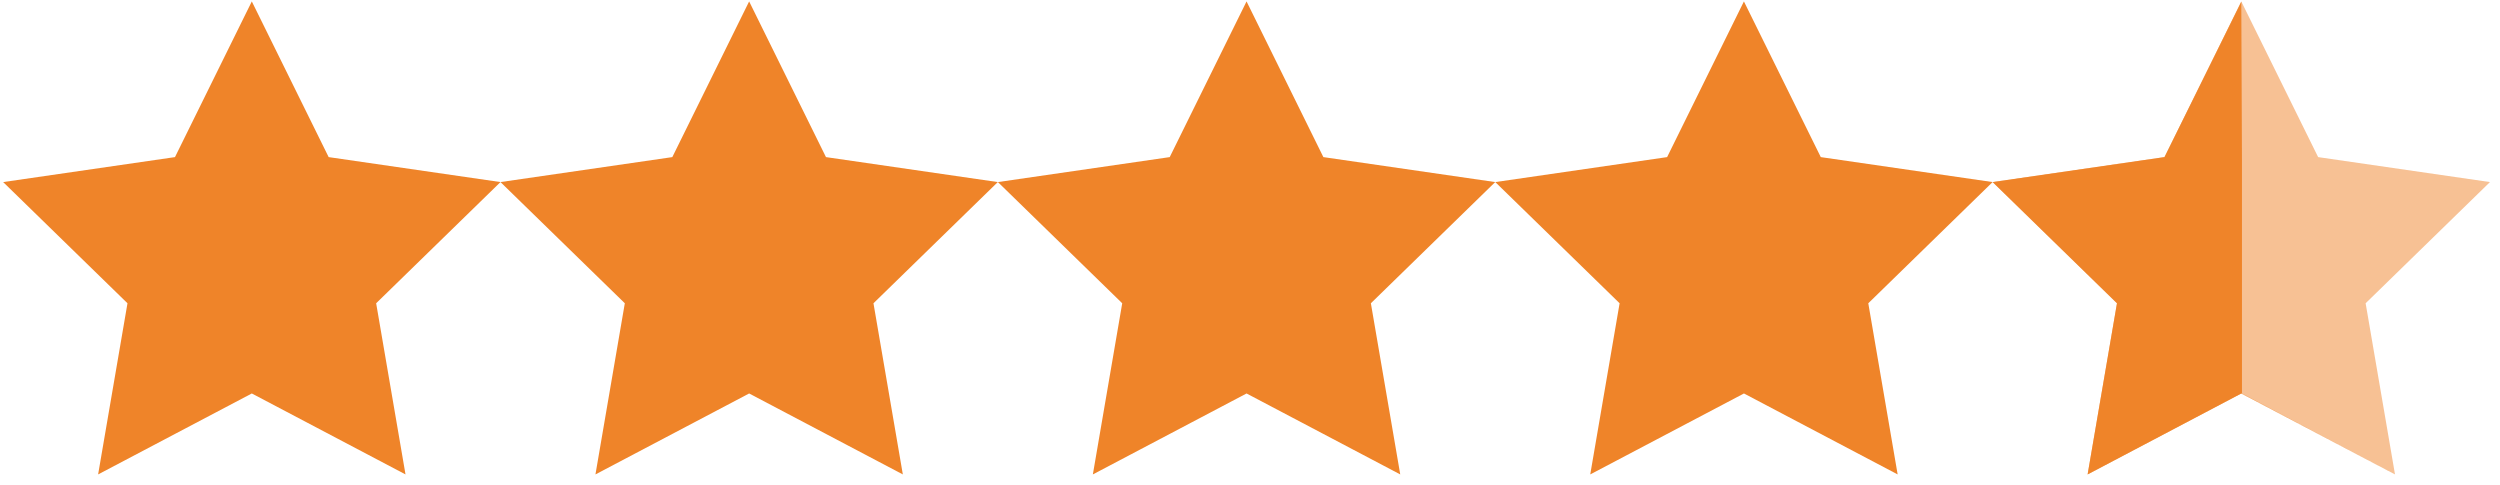
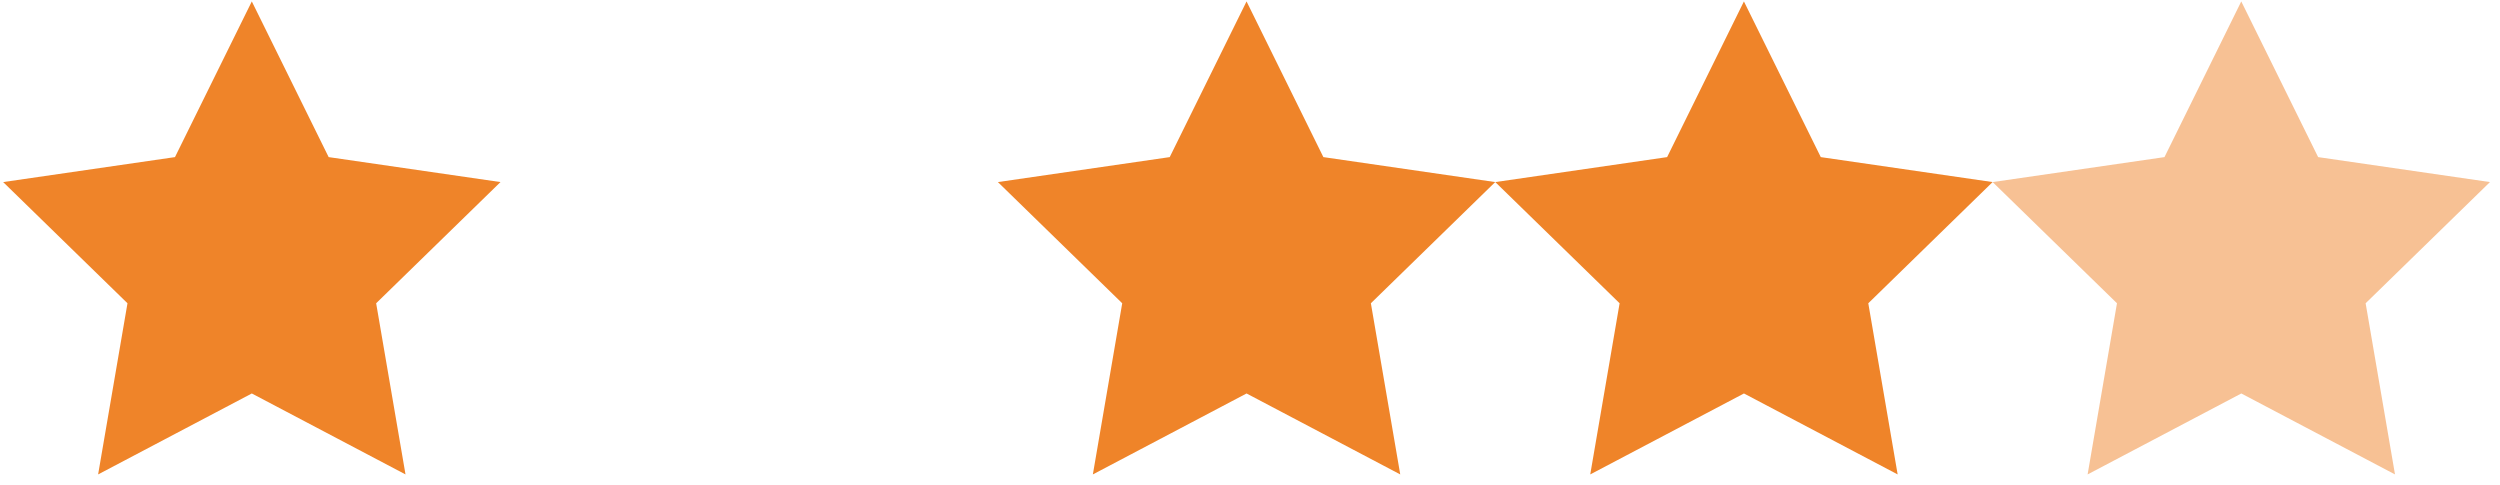
<svg xmlns="http://www.w3.org/2000/svg" width="134" height="26" viewBox="0 0 134 26" fill="none">
  <g id="Group 189">
    <g id="Group 171">
      <path id="Path 466" d="M13.497 0.076L17.616 8.421L26.826 9.759L20.162 16.255L21.735 25.429L13.497 21.09L5.259 25.429L6.833 16.255L0.169 9.759L9.379 8.421L13.497 0.076Z" fill="#EF8429" />
-       <path id="Path 467" d="M40.154 0.076L44.272 8.421L53.482 9.759L46.818 16.255L48.392 25.429L40.154 21.09L31.916 25.429L33.49 16.255L26.826 9.759L36.036 8.421L40.154 0.076Z" fill="#EF8429" />
-       <path id="Path 468" d="M66.815 0.076L70.933 8.421L80.143 9.759L73.479 16.255L75.053 25.429L66.815 21.09L58.577 25.429L60.151 16.255L53.487 9.759L62.697 8.421L66.815 0.076Z" fill="#EF8429" />
+       <path id="Path 468" d="M66.815 0.076L70.933 8.421L80.143 9.759L73.479 16.255L75.053 25.429L66.815 21.09L58.577 25.429L60.151 16.255L53.487 9.759L62.697 8.421L66.815 0.076" fill="#EF8429" />
      <path id="Path 469" d="M93.474 0.076L97.594 8.421L106.804 9.759L100.14 16.255L101.714 25.429L93.476 21.09L85.237 25.429L86.811 16.255L80.147 9.759L89.357 8.421L93.474 0.076Z" fill="#EF8429" />
      <path id="Path 470" d="M120.132 0.076L124.252 8.421L133.462 9.759L126.798 16.255L128.372 25.429L120.134 21.09L111.896 25.429L113.47 16.255L106.806 9.759L116.016 8.421L120.132 0.076Z" fill="#F7C194" />
-       <path id="Path 471" d="M120.134 0.093L120.169 8.593V13.593V21.093L128.372 25.429L120.134 21.09L111.896 25.429L113.47 16.255L106.806 9.759L116.016 8.421L120.134 0.093Z" fill="#EF8429" />
    </g>
  </g>
</svg>